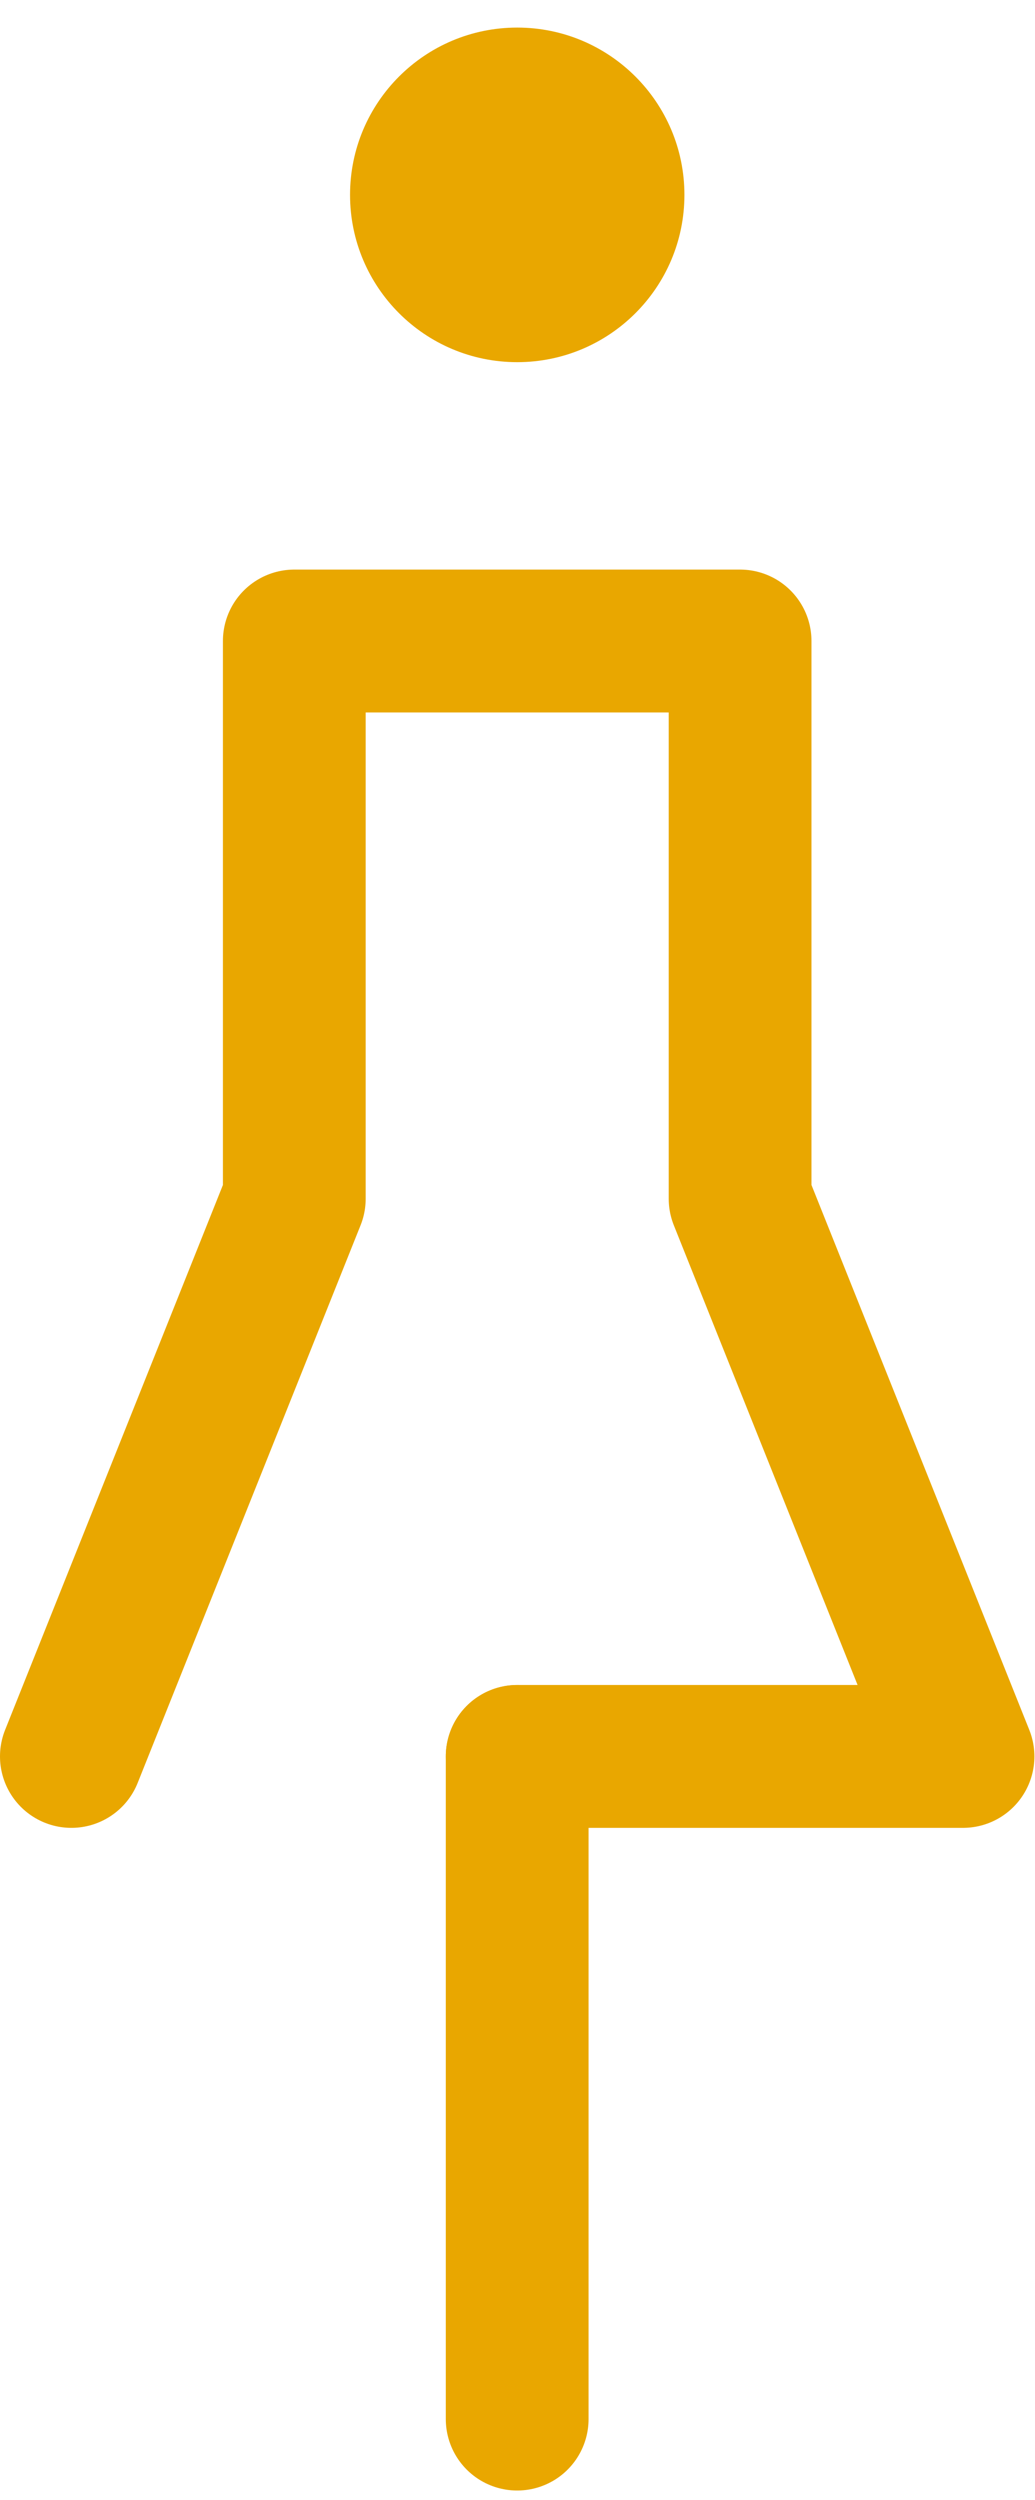
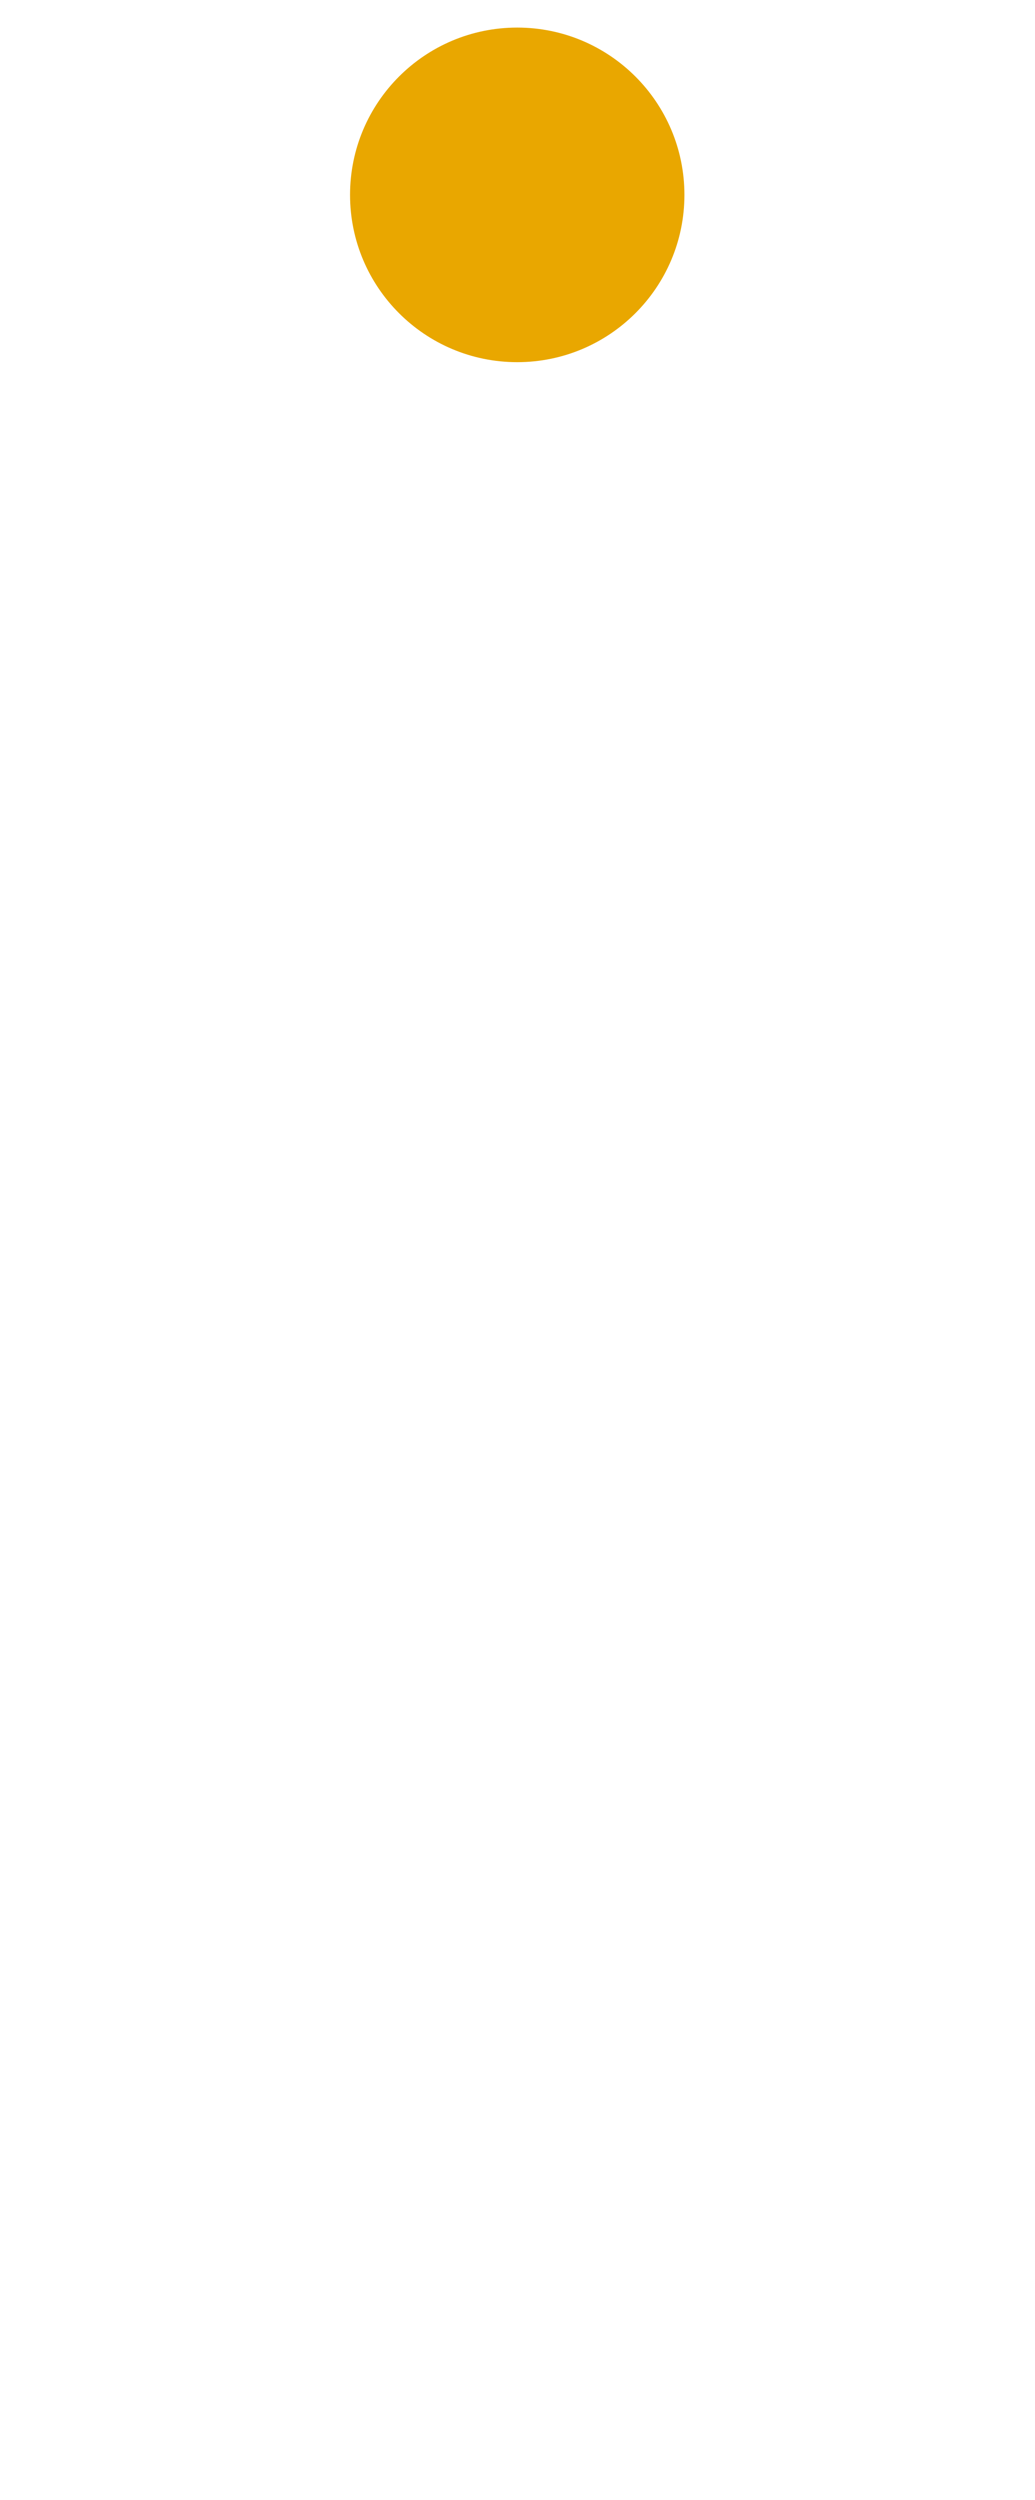
<svg xmlns="http://www.w3.org/2000/svg" width="29" height="70" viewBox="0 0 29 70" fill="none">
-   <path d="M14.491 49.176V67.729" stroke="#E9A700" stroke-width="4" stroke-linecap="round" stroke-linejoin="round" />
-   <path d="M2 49.176L8.246 33.562V17.947H20.737V33.562L26.983 49.176H14.491" stroke="#E9A700" stroke-width="4" stroke-linecap="round" stroke-linejoin="round" />
  <path d="M14.492 10.14C17.079 10.14 19.177 8.043 19.177 5.456C19.177 2.869 17.079 0.772 14.492 0.772C11.905 0.772 9.808 2.869 9.808 5.456C9.808 8.043 11.905 10.14 14.492 10.14Z" fill="#E9A700" />
</svg>